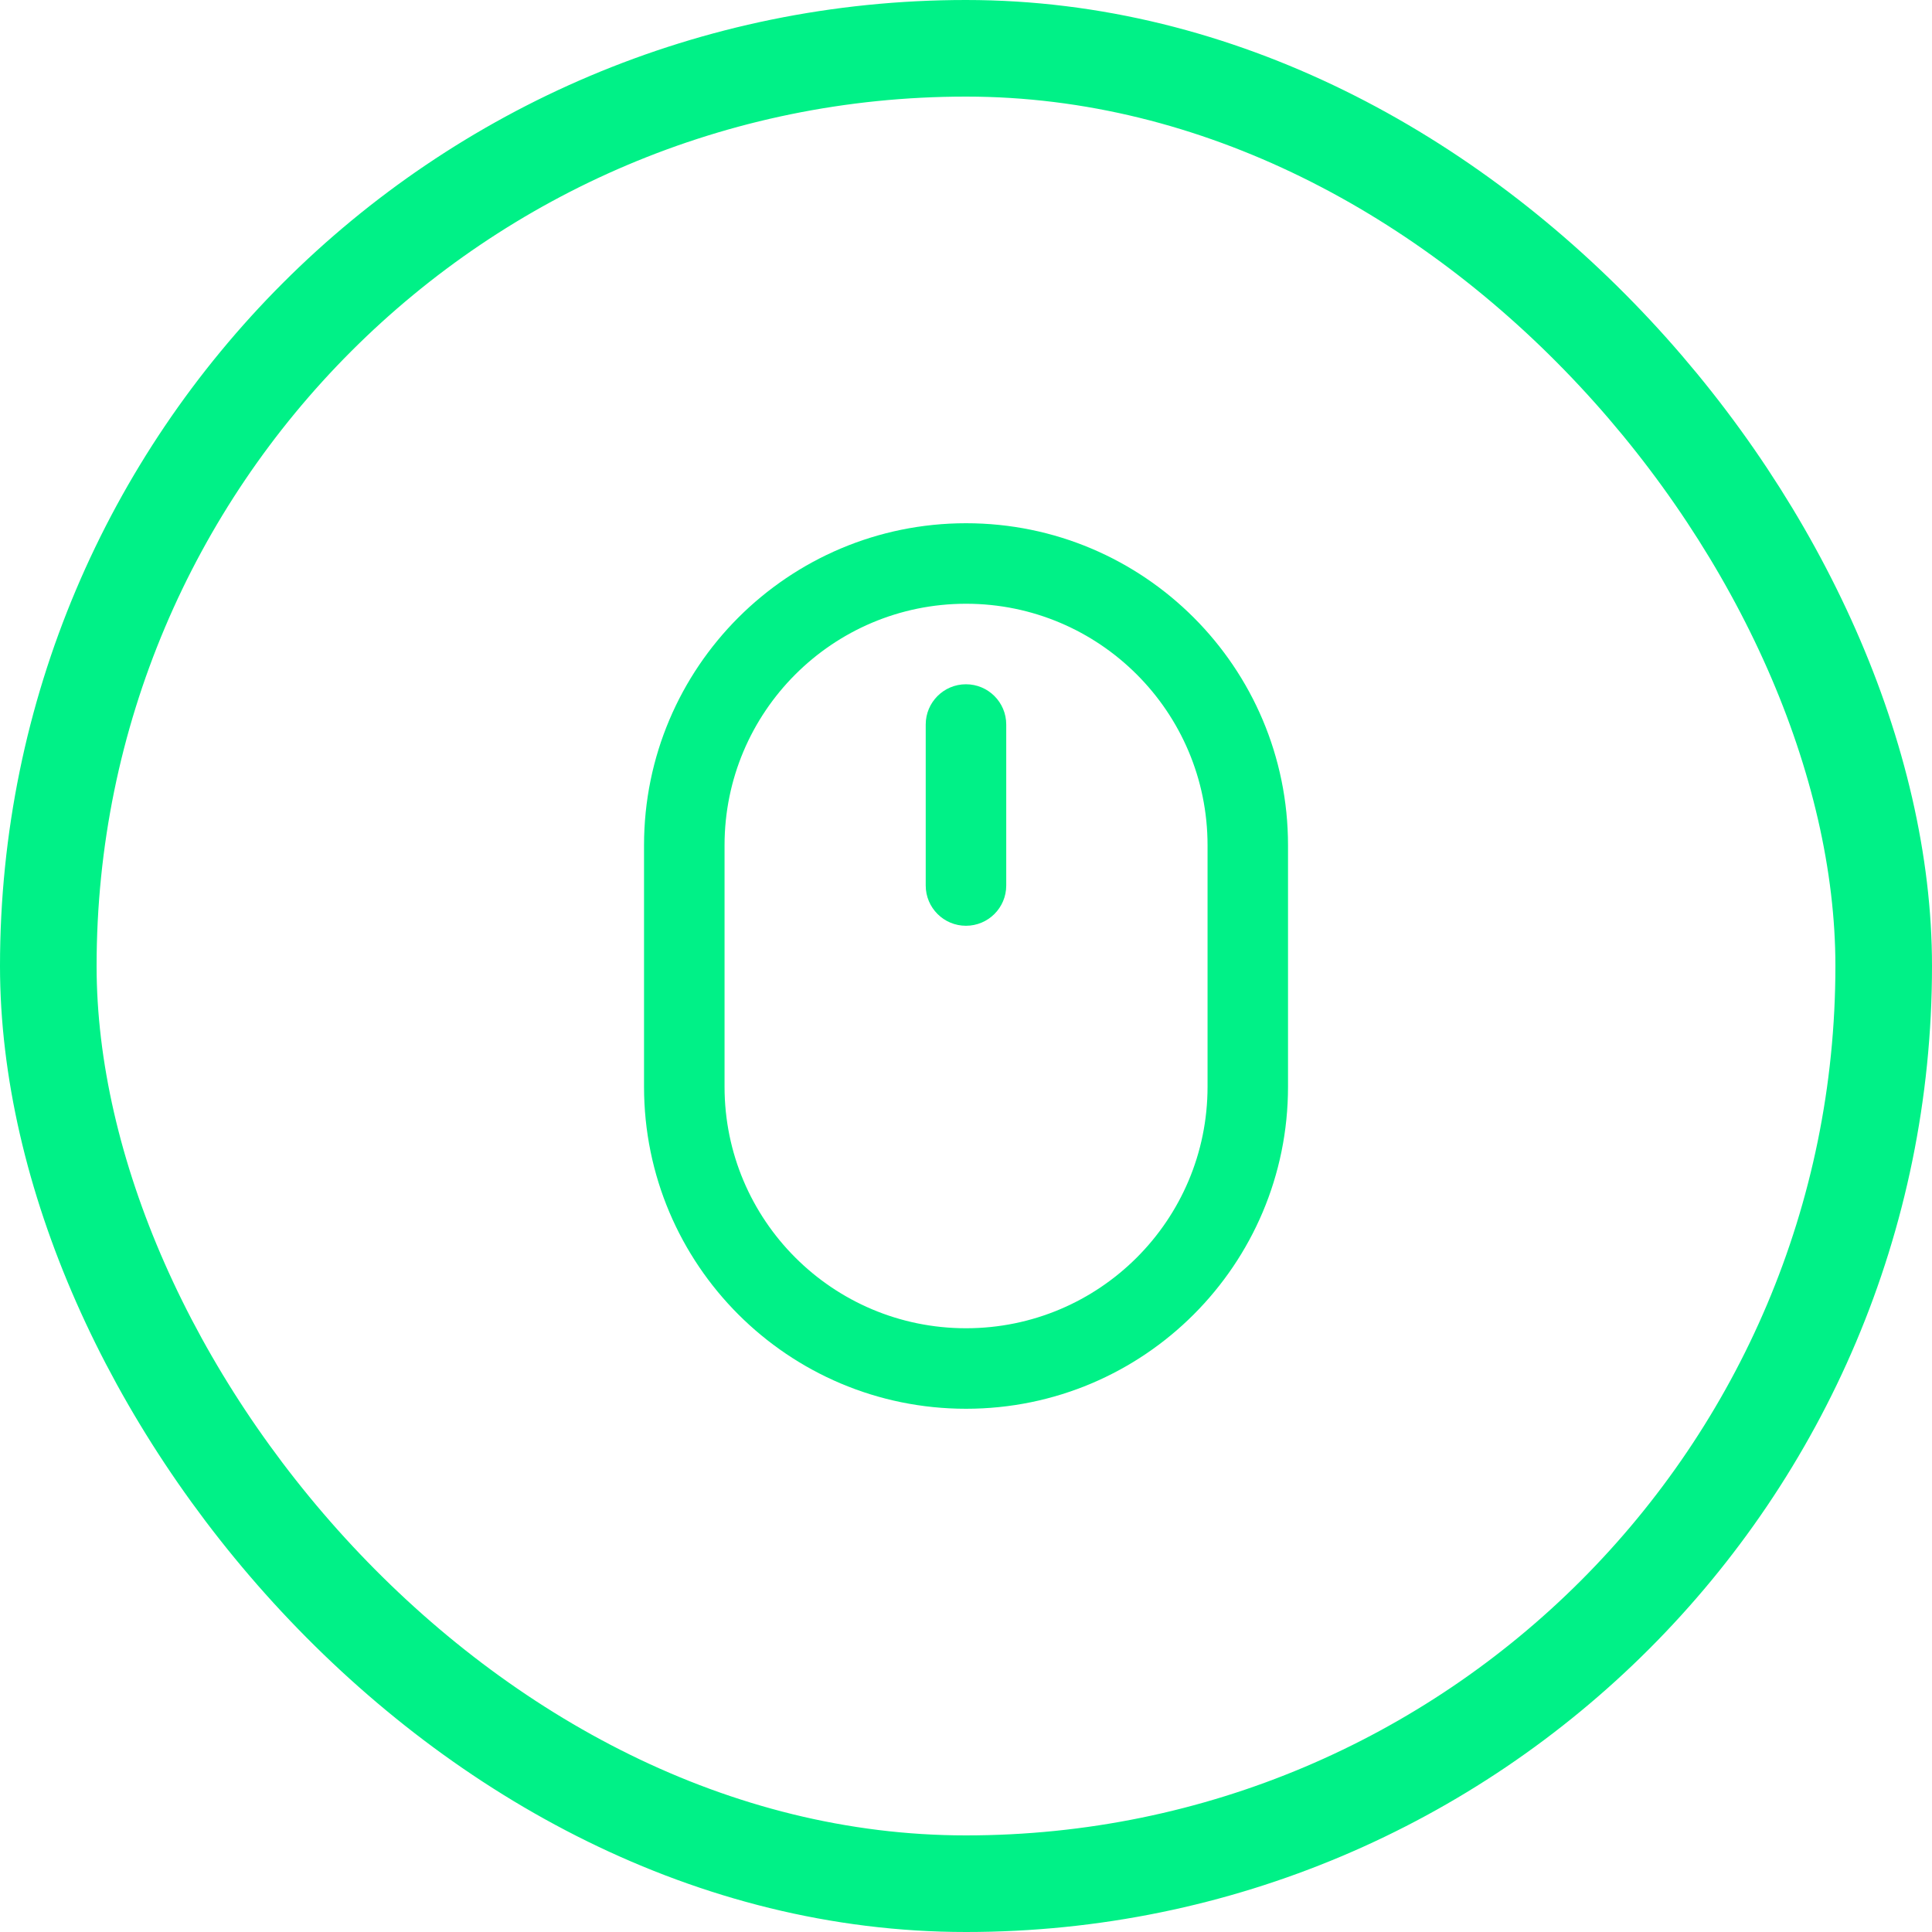
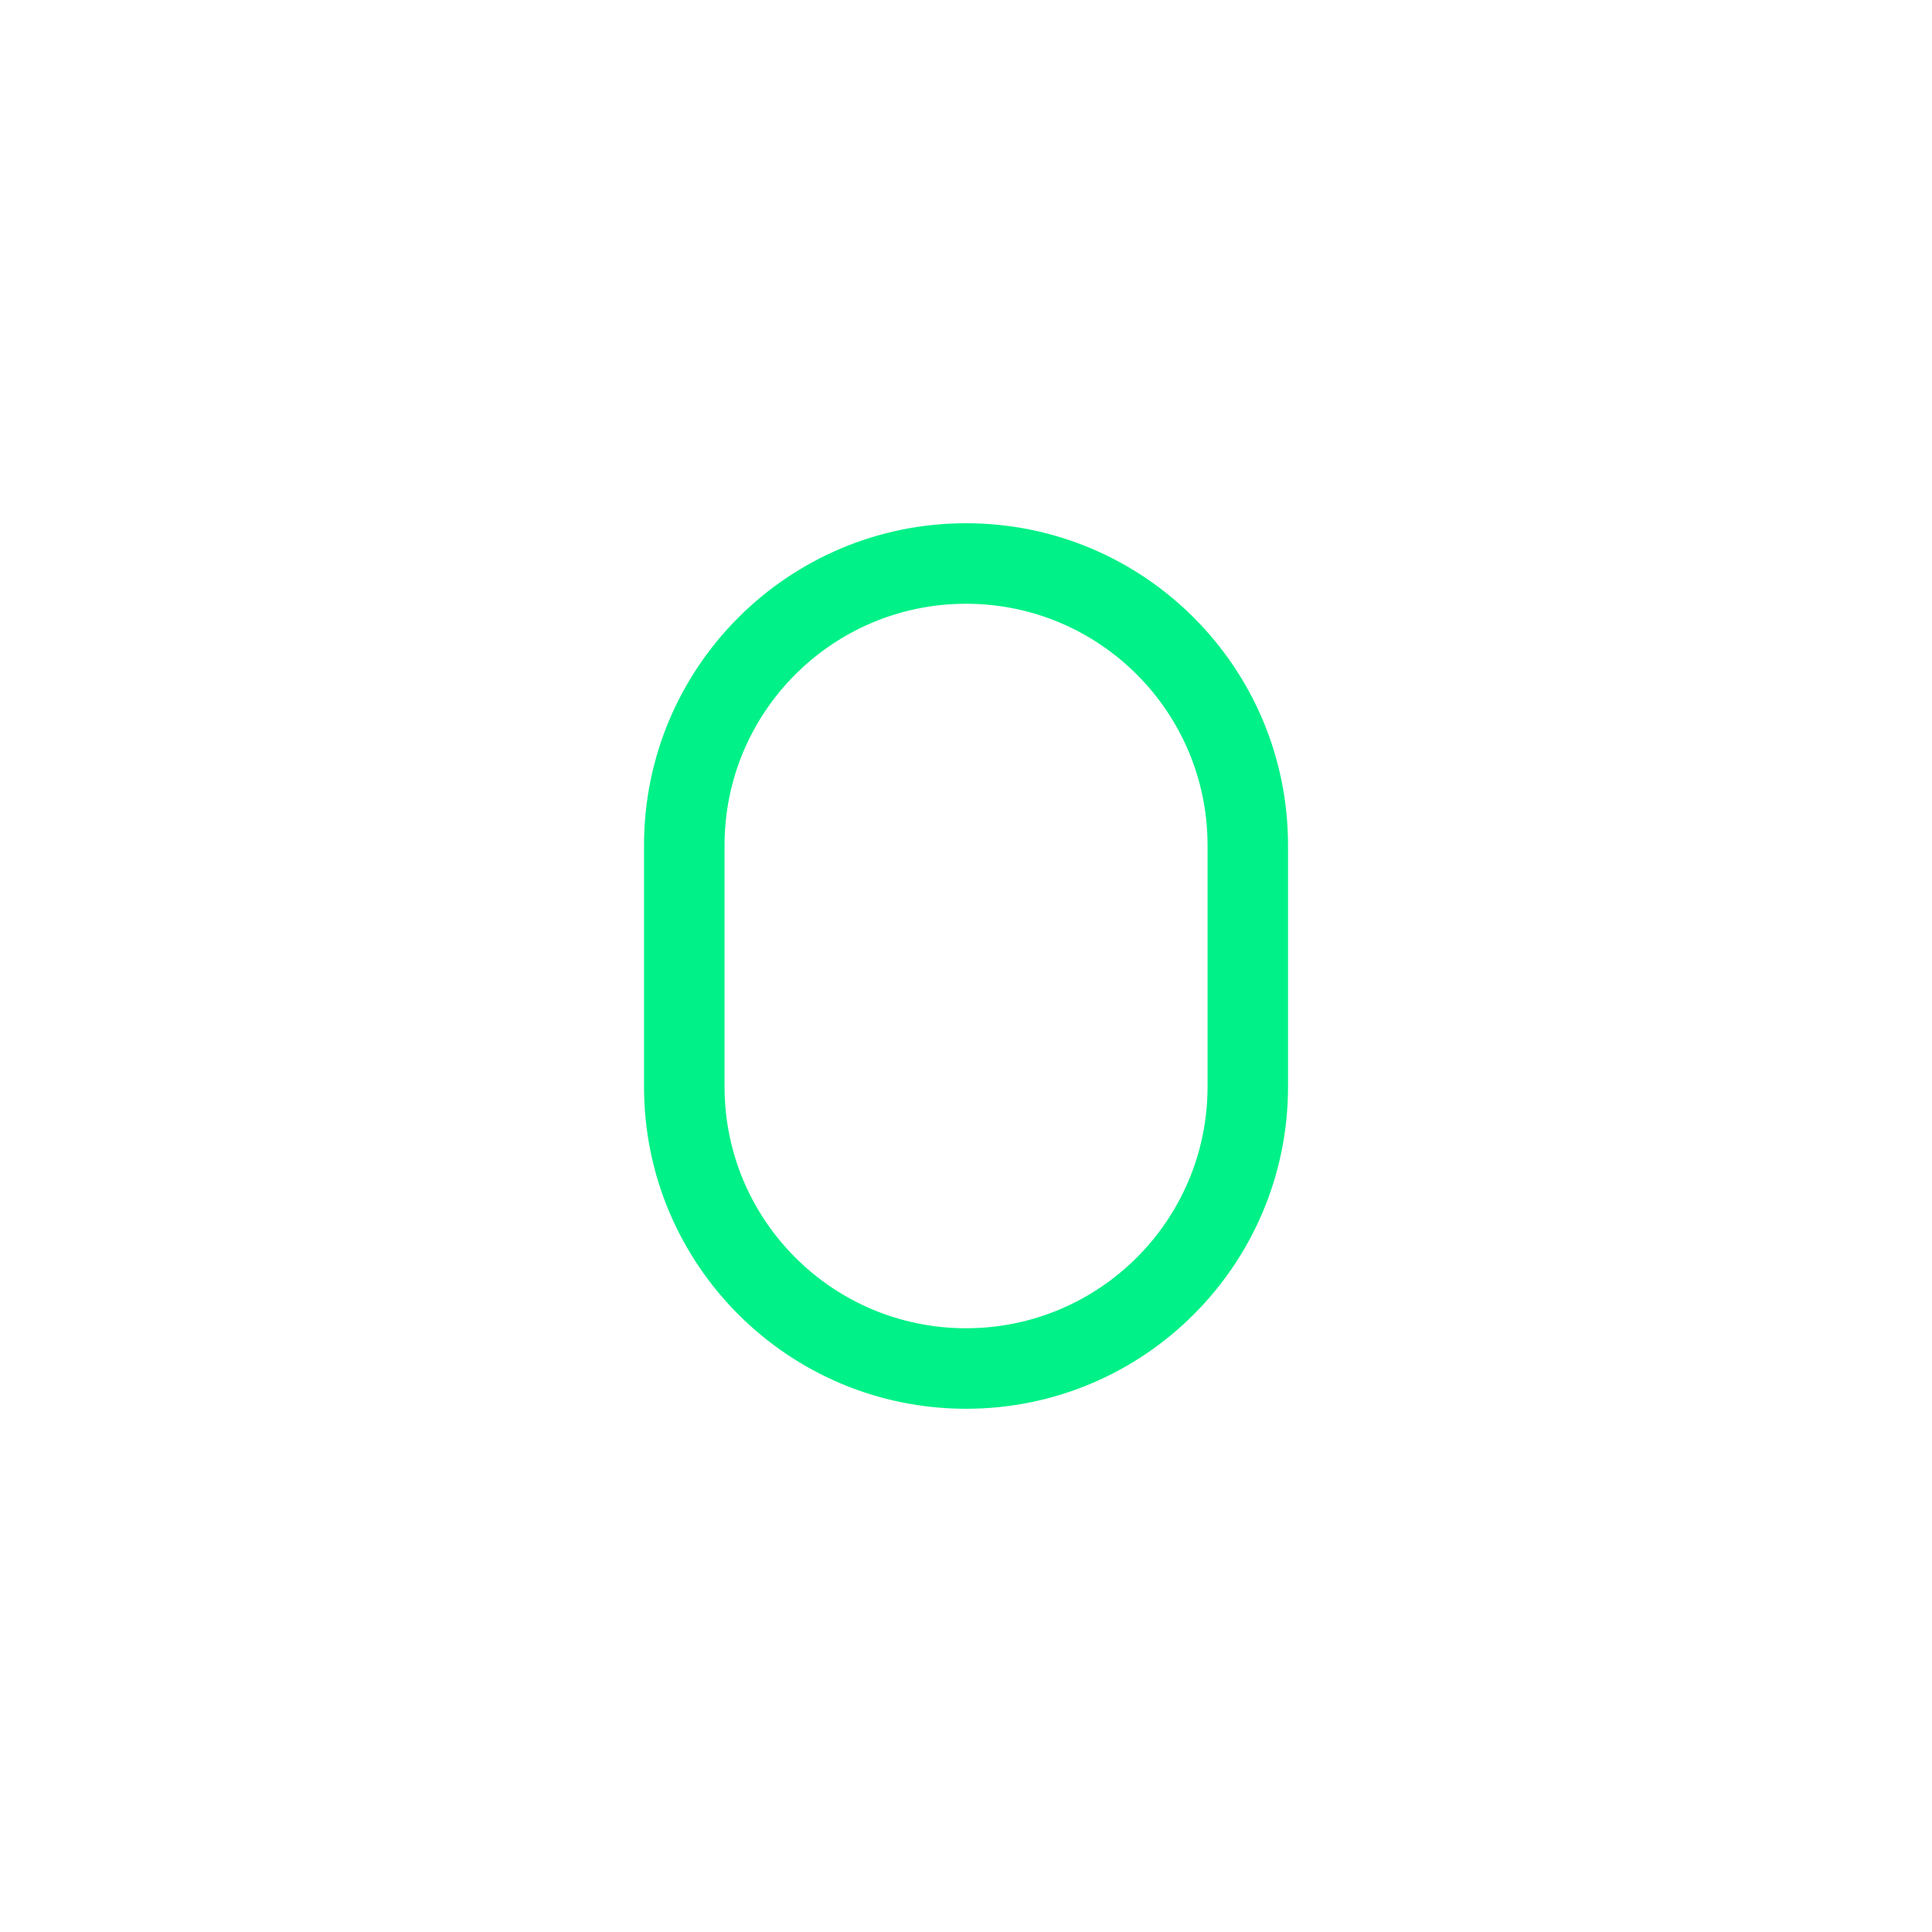
<svg xmlns="http://www.w3.org/2000/svg" width="40" height="40" viewBox="0 0 40 40" fill="none">
-   <rect x="1" y="1" width="38" height="38" rx="19" stroke="#00F187" stroke-width="2" />
  <g clip-path="url(#clip0_3787_4043)">
    <path fill-rule="evenodd" clip-rule="evenodd" d="M20.001 12.5C17.239 12.5 15.001 14.739 15.001 17.5V22.5C15.001 25.262 17.239 27.5 20.001 27.5C22.762 27.5 25.001 25.262 25.001 22.5V17.5C25.001 14.739 22.762 12.5 20.001 12.5ZM13.334 17.5C13.334 13.818 16.319 10.833 20.001 10.833C23.683 10.833 26.667 13.818 26.667 17.5V22.5C26.667 26.182 23.683 29.167 20.001 29.167C16.319 29.167 13.334 26.182 13.334 22.5V17.5Z" fill="#00F187" />
-     <path fill-rule="evenodd" clip-rule="evenodd" d="M19.999 14.167C20.46 14.167 20.833 14.54 20.833 15V18.334C20.833 18.794 20.46 19.167 19.999 19.167C19.539 19.167 19.166 18.794 19.166 18.334V15C19.166 14.54 19.539 14.167 19.999 14.167Z" fill="#00F187" />
  </g>
  <defs>
    <clipPath id="clip0_3787_4043">
      <rect width="20" height="20" fill="white" transform="translate(10 10)" />
    </clipPath>
  </defs>
</svg>